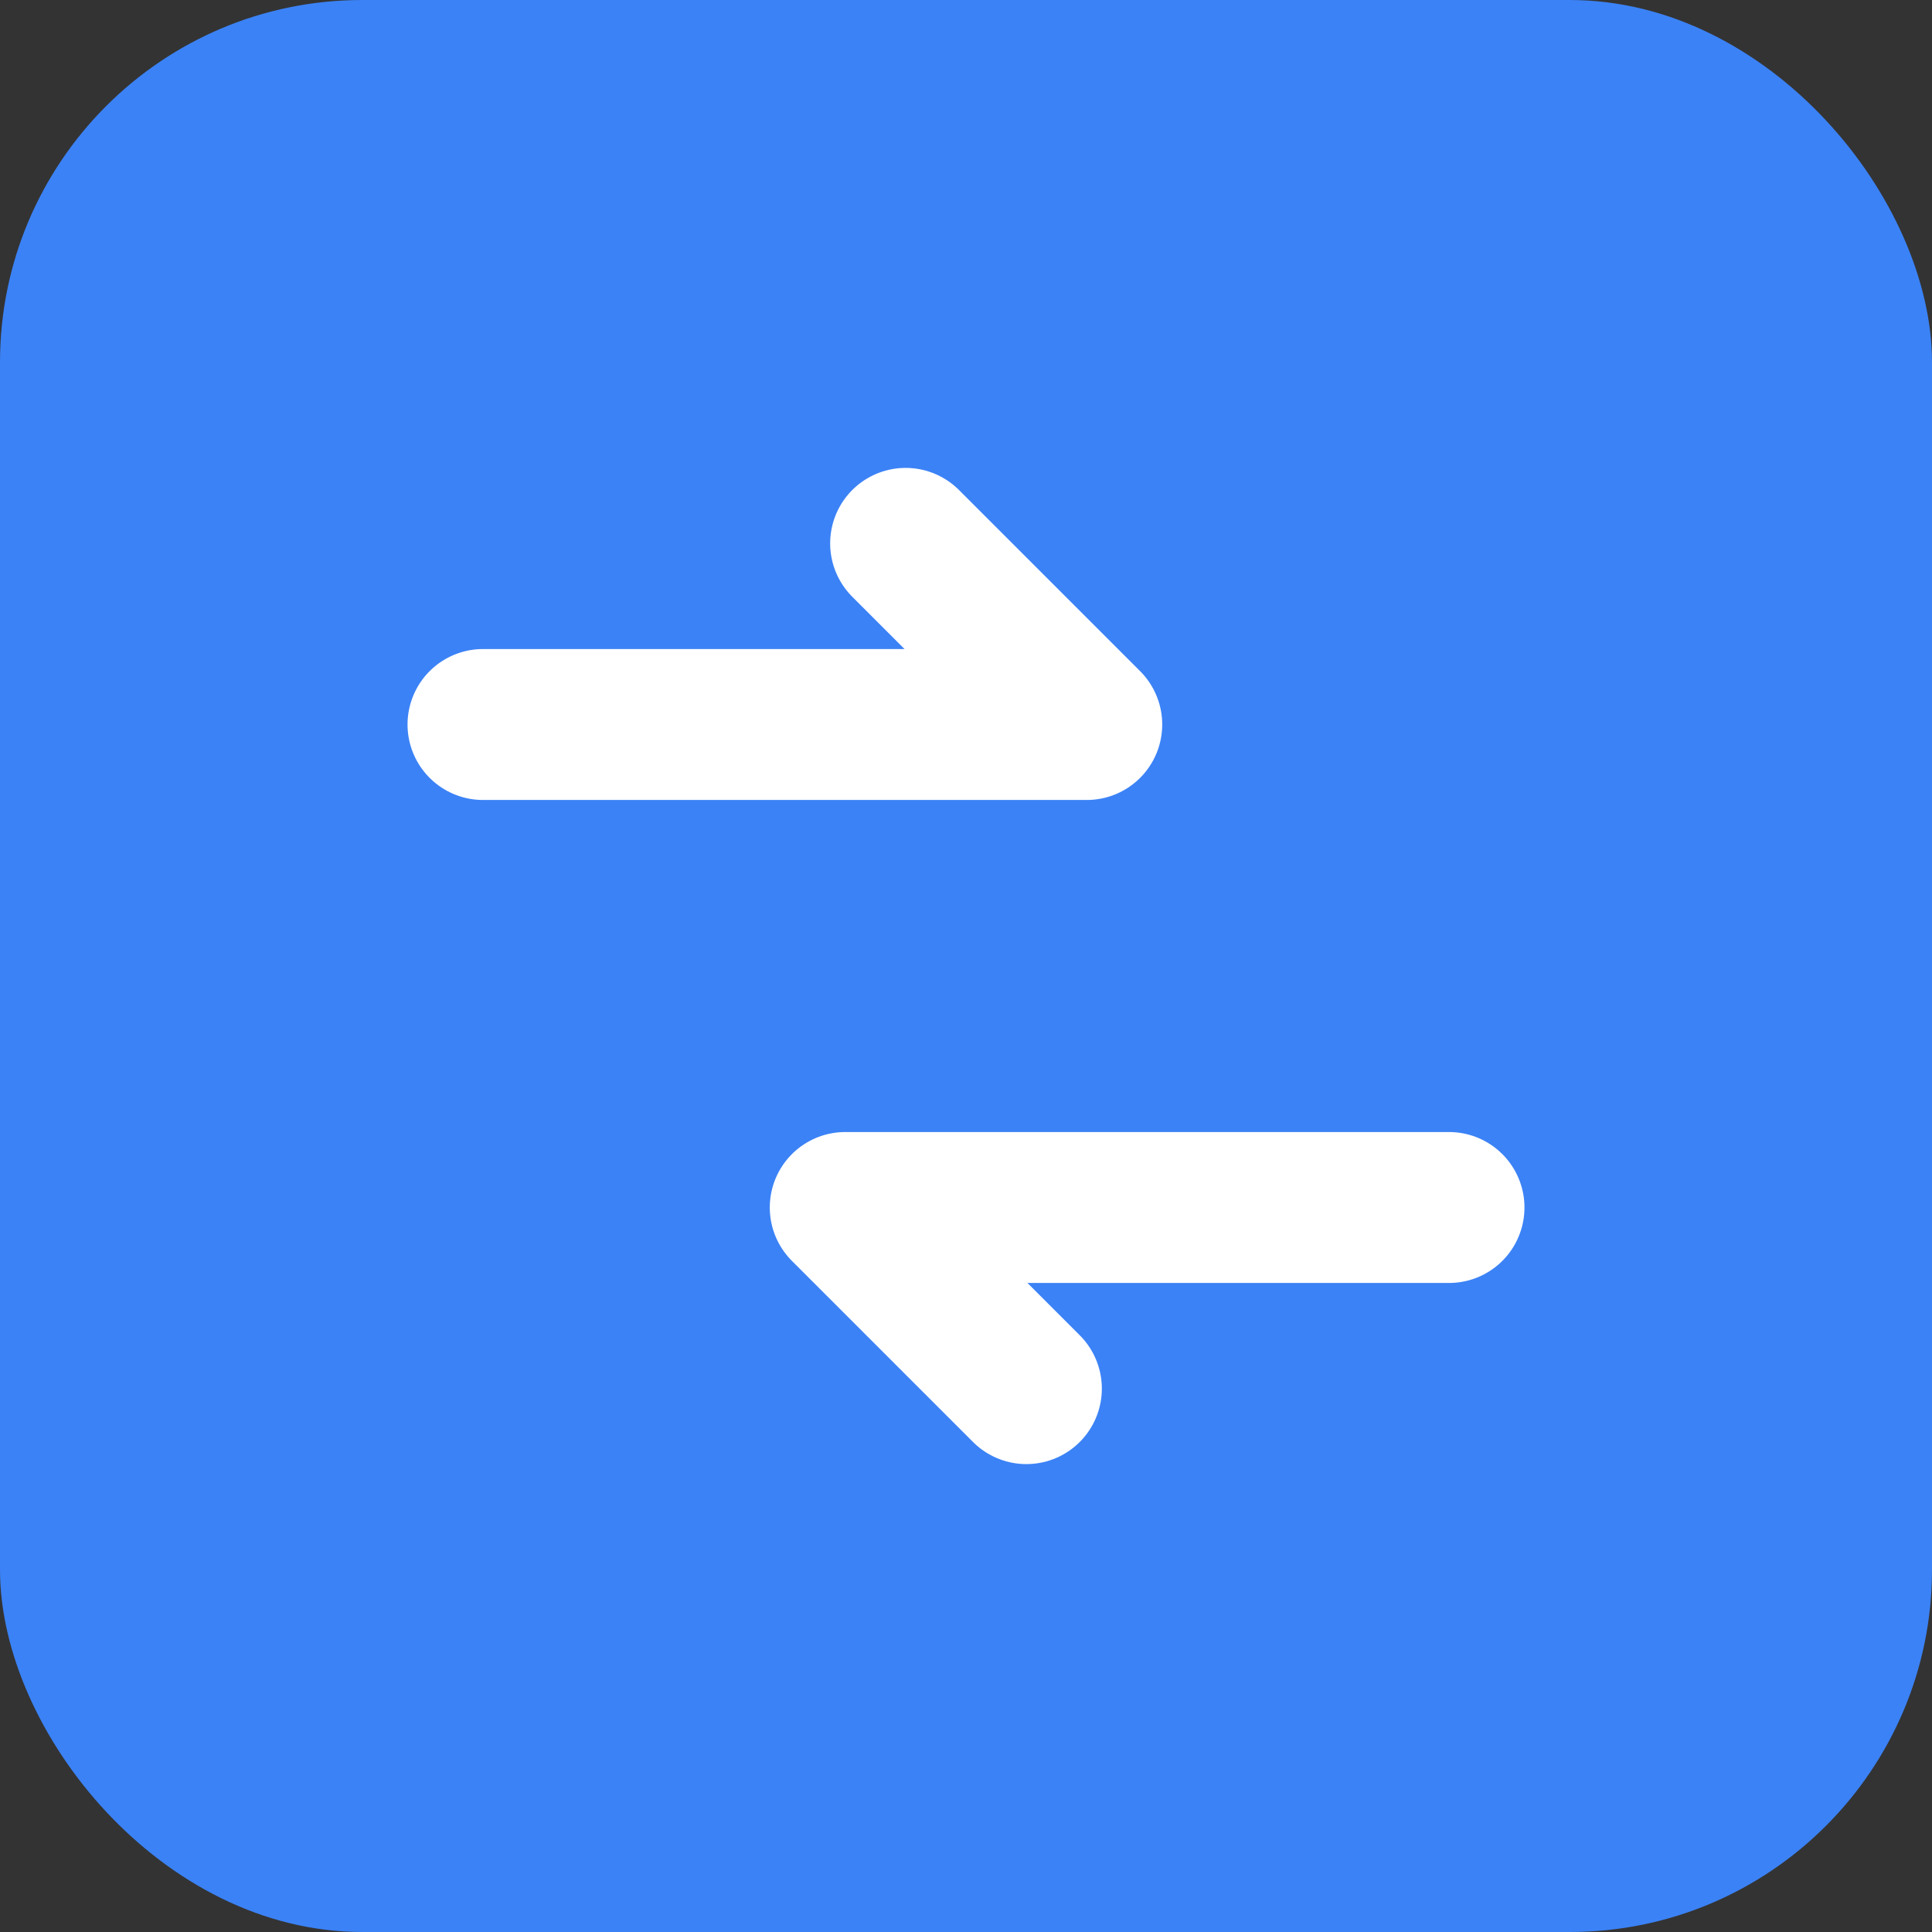
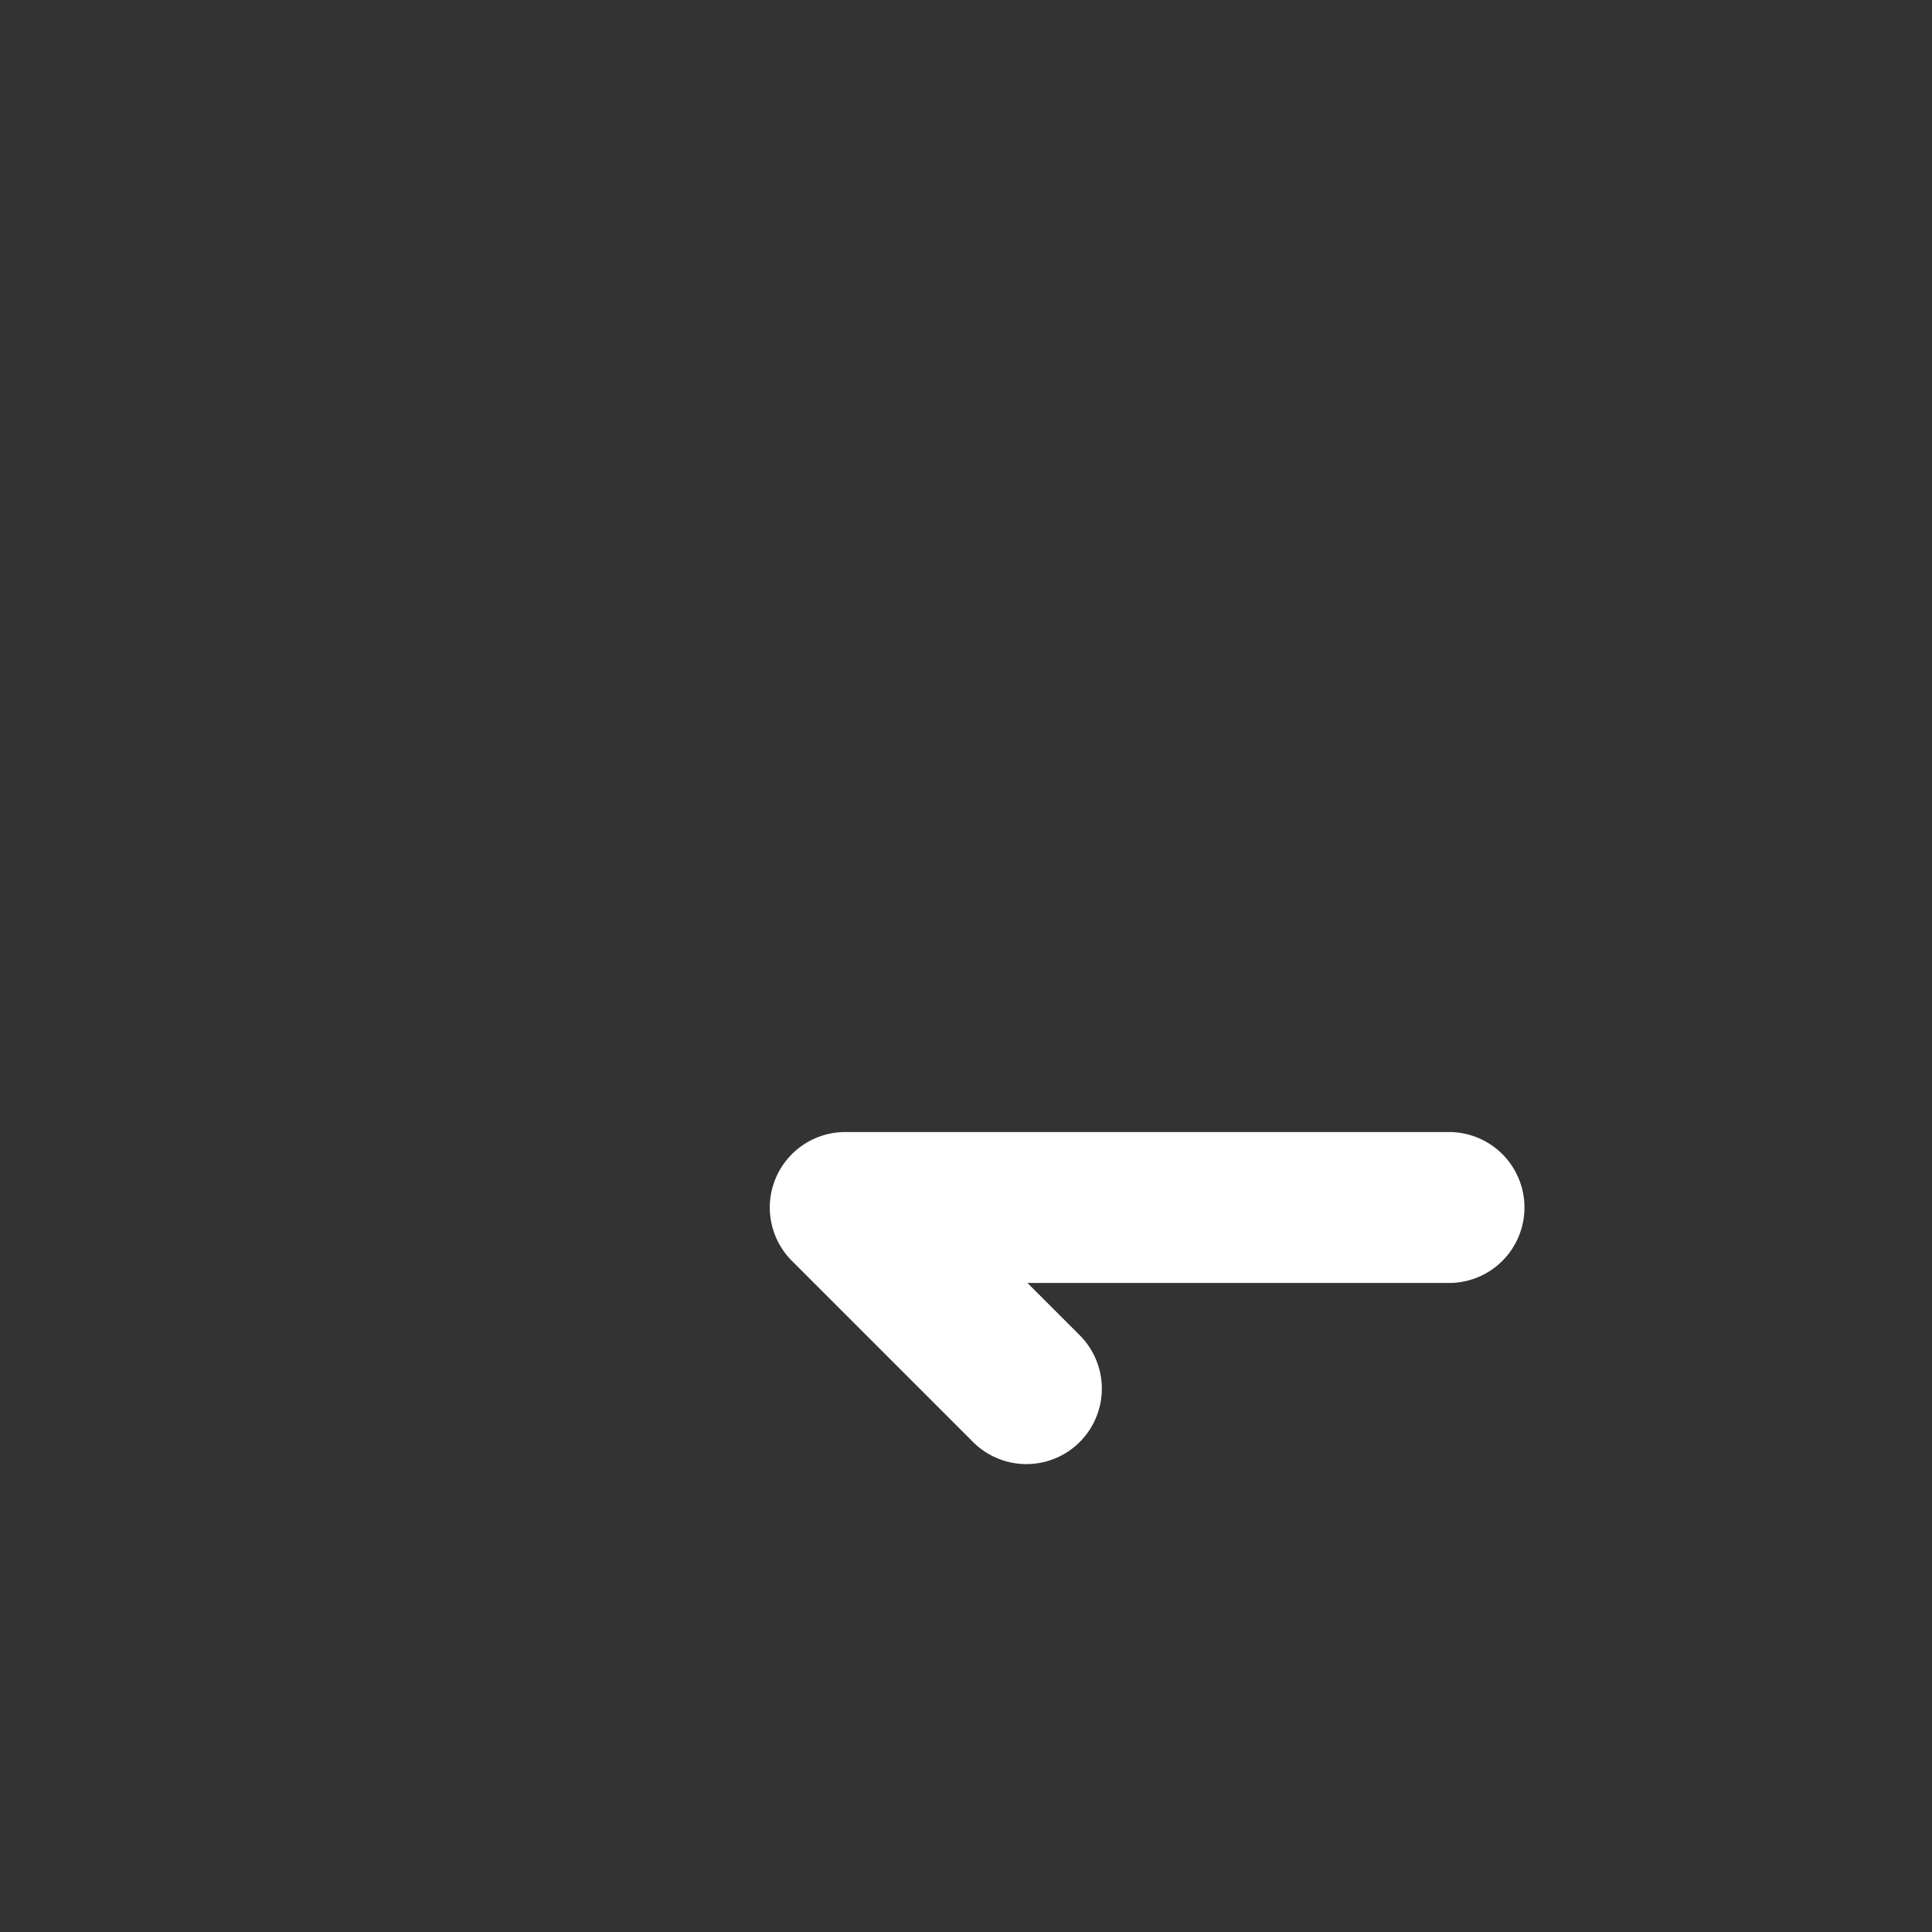
<svg xmlns="http://www.w3.org/2000/svg" viewBox="0 0 32 32" fill="none">
  <rect x="0" y="0" width="32" height="32" fill="#333333" stroke="none" />
-   <rect width="32" height="32" rx="6" fill="#3b82f6" />
-   <path d="M8 12h10l-3-3" stroke="white" stroke-width="2.5" stroke-linecap="round" stroke-linejoin="round" />
  <path d="M24 20H14l3 3" stroke="white" stroke-width="2.5" stroke-linecap="round" stroke-linejoin="round" />
</svg>